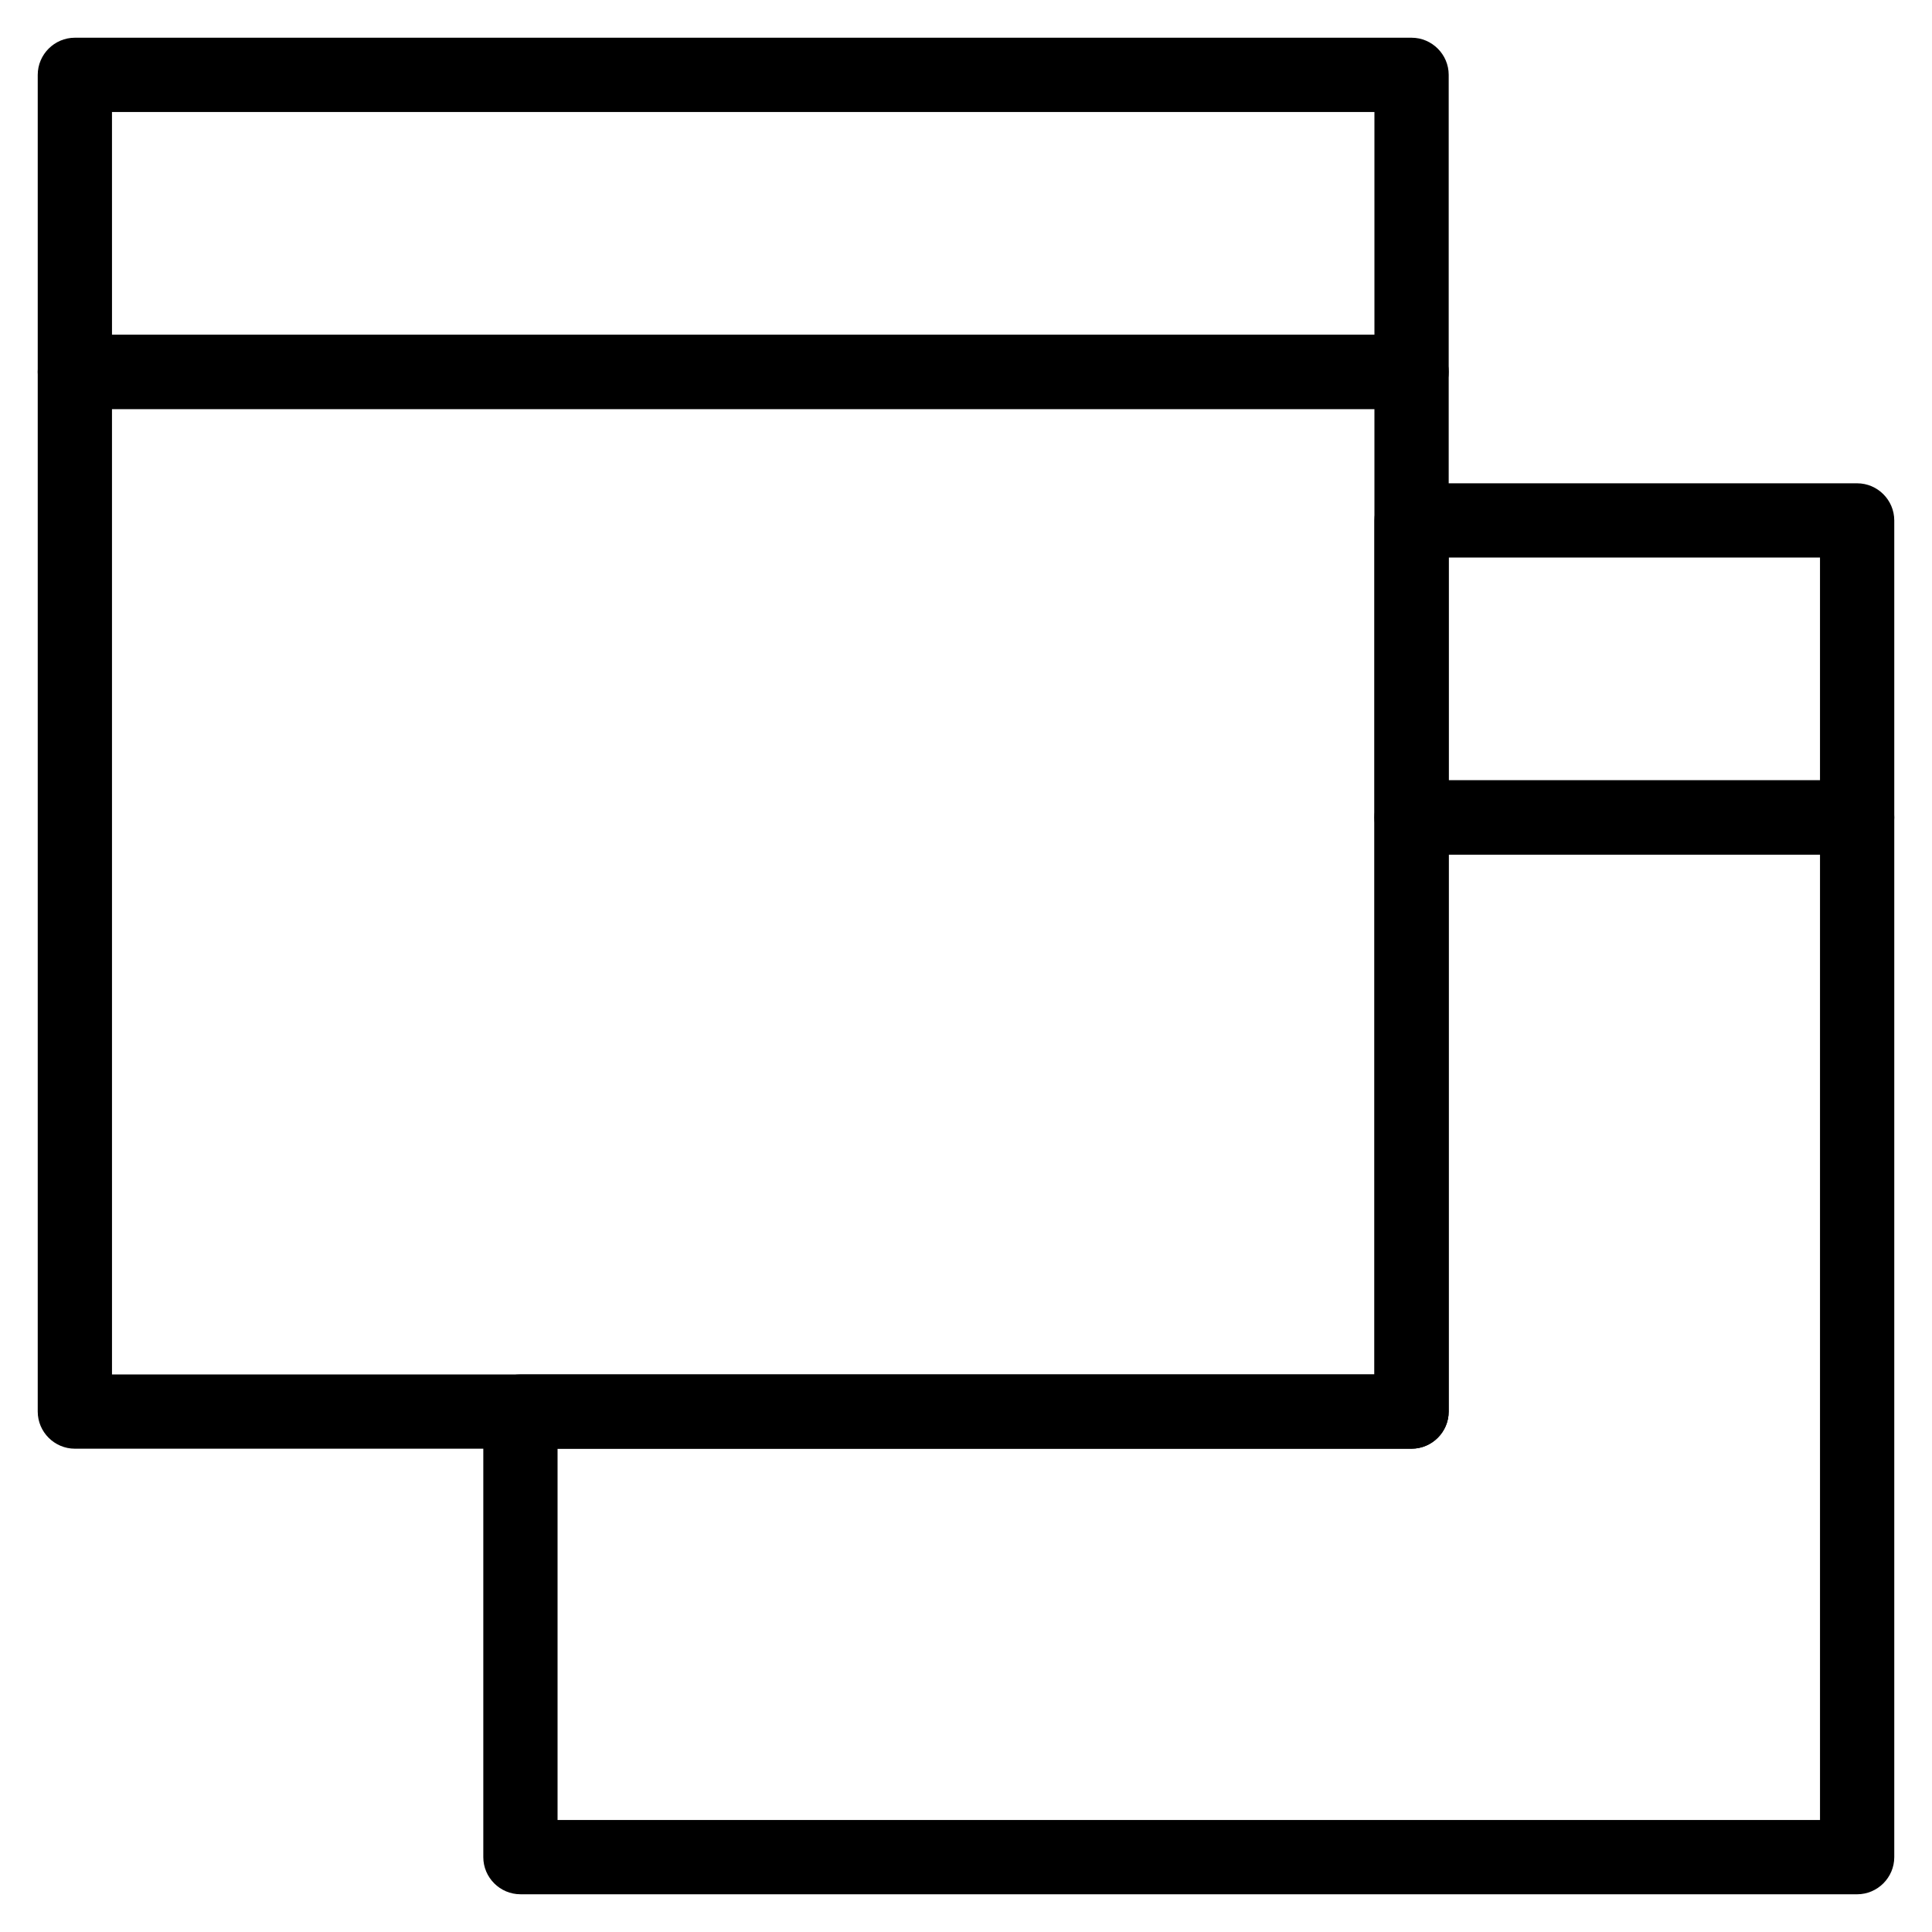
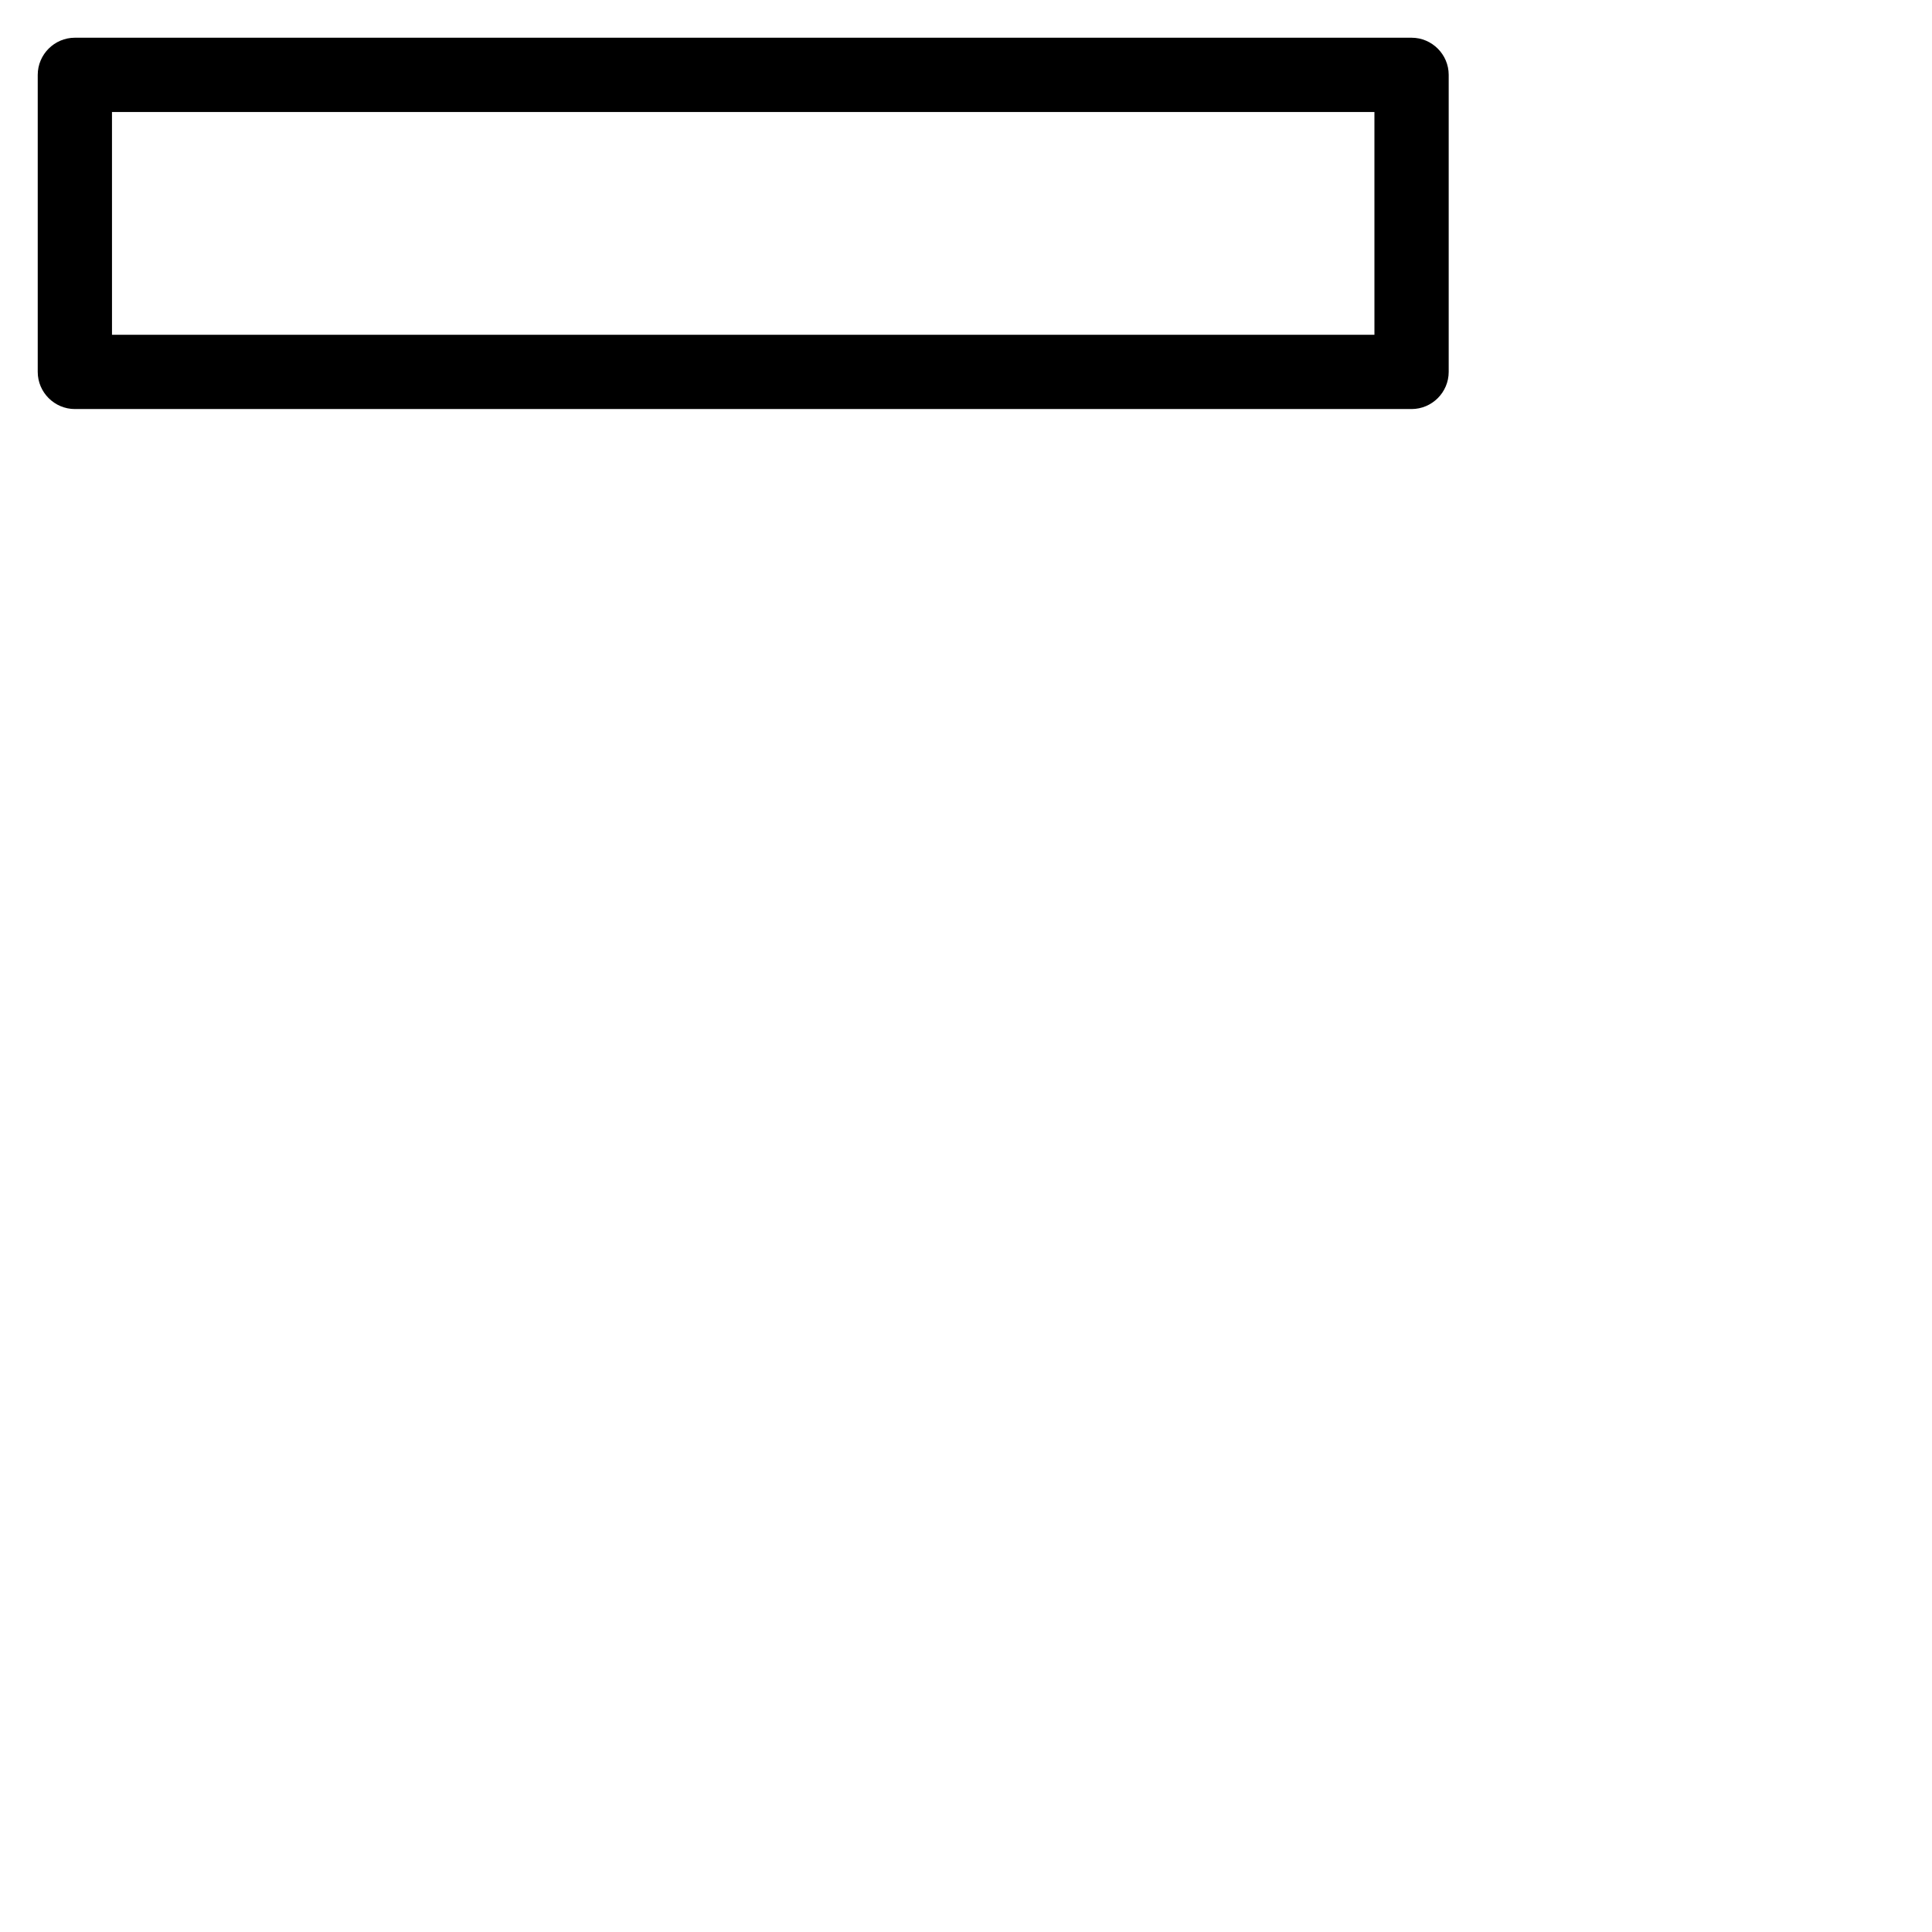
<svg xmlns="http://www.w3.org/2000/svg" fill="#000000" width="800px" height="800px" version="1.1" viewBox="144 144 512 512">
  <g>
-     <path d="m636.16 646h-354.24c-5.41 0-9.84-4.43-9.84-9.84v-118.08c0-5.41 4.43-9.84 9.84-9.84h226.32v-147.6c0-5.41 4.43-9.84 9.84-9.84h118.08c5.41 0 9.84 4.43 9.84 9.84v275.52c0 5.414-4.43 9.844-9.84 9.844zm-344.4-19.68h334.56v-255.84h-98.402v147.6c0 5.41-4.43 9.84-9.84 9.84h-226.32z" />
-     <path d="m636.16 370.48h-118.08c-5.41 0-9.84-4.43-9.84-9.84v-78.719c0-5.41 4.43-9.84 9.84-9.84h118.08c5.41 0 9.84 4.43 9.84 9.84v78.719c0 5.414-4.43 9.84-9.84 9.84zm-108.24-19.68h98.398v-59.039h-98.398z" />
    <path d="m518.08 252.4h-354.24c-5.41 0-9.84-4.43-9.84-9.84v-78.723c0-5.41 4.43-9.84 9.84-9.84h354.24c5.41 0 9.84 4.43 9.84 9.84v78.719c0 5.414-4.426 9.844-9.84 9.844zm-344.4-19.68h334.56l-0.004-59.039h-334.56z" />
-     <path d="m518.08 527.92h-354.24c-5.41 0-9.84-4.43-9.84-9.84v-275.52c0-5.41 4.43-9.84 9.84-9.84h354.24c5.41 0 9.84 4.43 9.84 9.84v275.52c0 5.414-4.426 9.84-9.84 9.84zm-344.4-19.68h334.56l-0.004-255.84h-334.56z" />
  </g>
</svg>